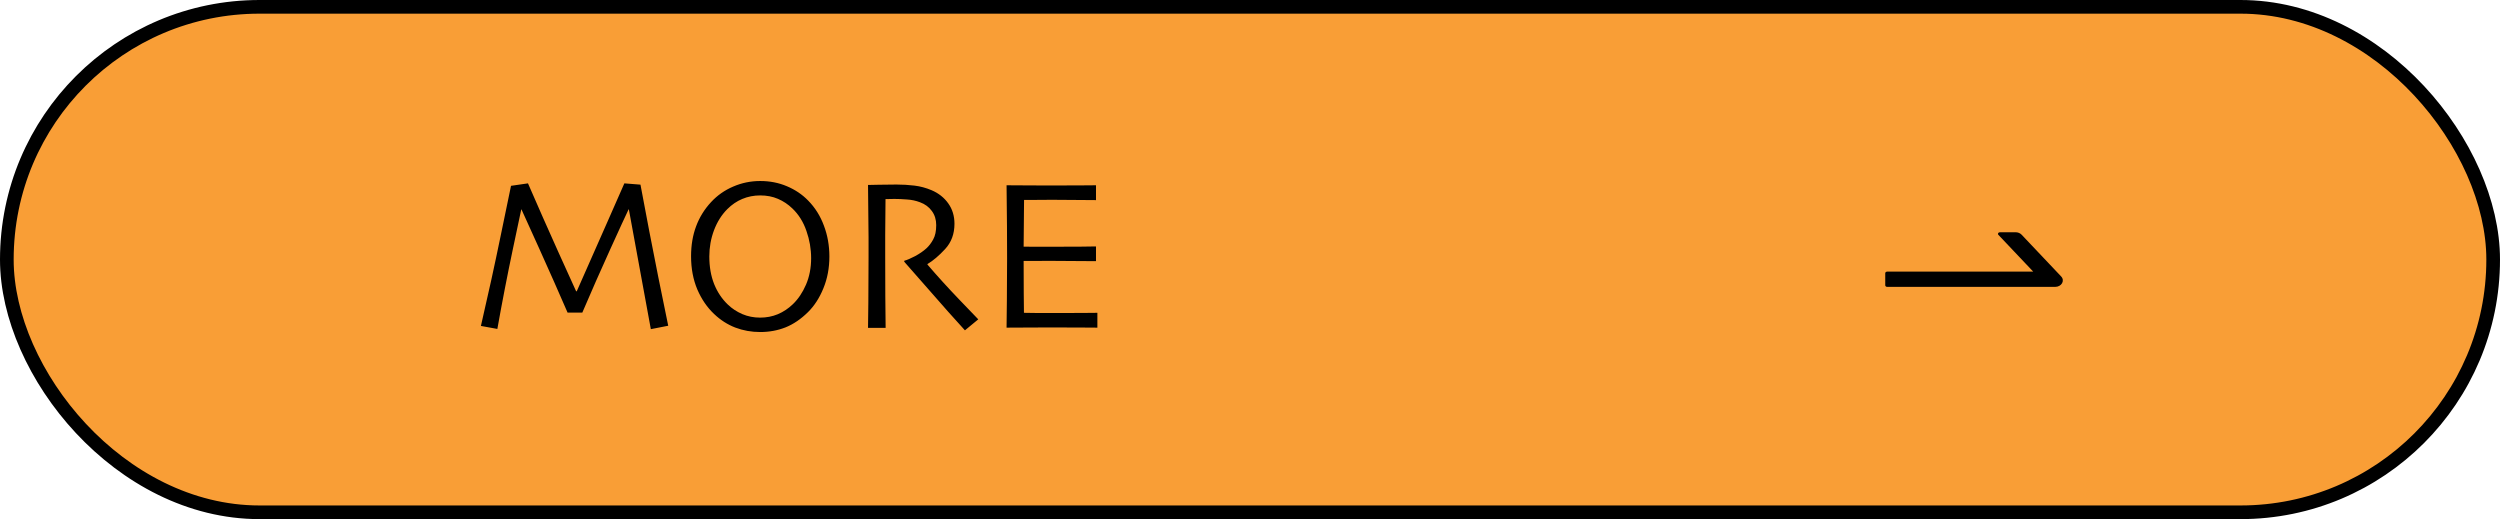
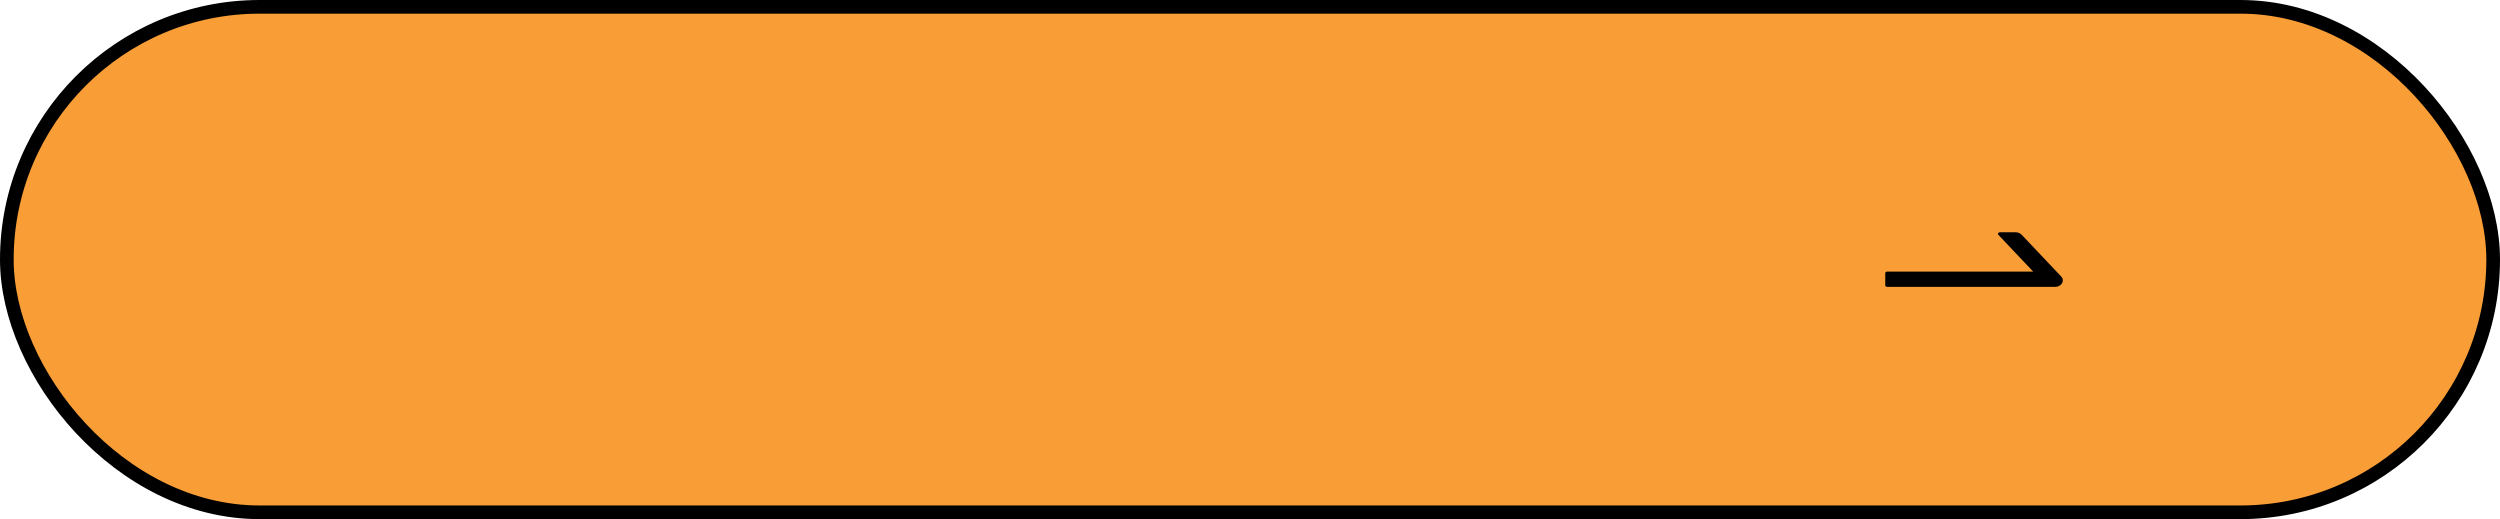
<svg xmlns="http://www.w3.org/2000/svg" width="183" height="38" viewBox="0 0 183 38" fill="none">
  <rect x="0.5" y="0.5" width="182" height="37" rx="18.5" fill="#F99E36" stroke="black" />
  <path d="M150.878 20.238L147.981 17.179C147.928 17.124 147.861 17.078 147.784 17.047C147.708 17.016 147.623 17 147.538 17H146.393C146.275 17 146.21 17.113 146.282 17.191L148.831 19.882H138.141C138.064 19.882 138 19.935 138 20V20.882C138 20.947 138.064 21 138.141 21H150.433C150.906 21 151.169 20.547 150.878 20.238Z" fill="black" />
-   <path d="M48.914 23.844L47.641 24.094L46.031 15.32H46.016C45.812 15.742 45.362 16.721 44.664 18.258C43.966 19.794 43.286 21.336 42.625 22.883H41.547C40.927 21.451 40.242 19.904 39.492 18.242C38.742 16.576 38.302 15.604 38.172 15.328H38.156C38.125 15.463 37.914 16.461 37.523 18.32C37.133 20.174 36.76 22.094 36.406 24.078L35.203 23.859C35.724 21.615 36.211 19.391 36.664 17.188C37.117 14.984 37.365 13.789 37.406 13.602L38.648 13.422C38.7 13.542 39.068 14.38 39.75 15.938C40.438 17.495 41.245 19.289 42.172 21.32H42.219C42.927 19.727 43.677 18.029 44.469 16.227C45.26 14.425 45.672 13.49 45.703 13.422L46.883 13.516C46.898 13.63 47.115 14.773 47.531 16.945C47.948 19.112 48.409 21.412 48.914 23.844ZM60.711 18.773C60.711 19.617 60.565 20.393 60.273 21.102C59.987 21.805 59.612 22.385 59.148 22.844C58.633 23.354 58.086 23.727 57.508 23.961C56.93 24.19 56.31 24.305 55.648 24.305C55.003 24.305 54.393 24.195 53.82 23.977C53.247 23.753 52.732 23.422 52.273 22.984C51.768 22.51 51.359 21.914 51.047 21.195C50.74 20.471 50.586 19.659 50.586 18.758C50.586 17.956 50.708 17.227 50.953 16.57C51.198 15.909 51.565 15.315 52.055 14.789C52.508 14.3 53.047 13.922 53.672 13.656C54.297 13.385 54.956 13.25 55.648 13.25C56.352 13.25 57.003 13.378 57.602 13.633C58.2 13.883 58.719 14.232 59.156 14.68C59.667 15.2 60.052 15.815 60.312 16.523C60.578 17.227 60.711 17.977 60.711 18.773ZM59.375 18.898C59.375 18.221 59.26 17.557 59.031 16.906C58.807 16.25 58.464 15.7 58 15.258C57.688 14.956 57.336 14.721 56.945 14.555C56.56 14.388 56.128 14.305 55.648 14.305C55.18 14.305 54.742 14.391 54.336 14.562C53.935 14.729 53.57 14.977 53.242 15.305C52.825 15.721 52.5 16.237 52.266 16.852C52.036 17.466 51.922 18.107 51.922 18.773C51.922 19.523 52.039 20.195 52.273 20.789C52.513 21.383 52.849 21.885 53.281 22.297C53.578 22.583 53.93 22.815 54.336 22.992C54.742 23.164 55.177 23.25 55.641 23.25C56.104 23.25 56.536 23.167 56.938 23C57.344 22.828 57.711 22.583 58.039 22.266C58.43 21.891 58.75 21.414 59 20.836C59.25 20.253 59.375 19.607 59.375 18.898ZM71.609 23.375L70.633 24.18C70.518 24.06 70.112 23.609 69.414 22.828C68.716 22.042 67.641 20.818 66.188 19.156L66.195 19.086C66.393 19.034 66.656 18.922 66.984 18.75C67.312 18.573 67.588 18.383 67.812 18.18C68.005 18.003 68.172 17.784 68.312 17.523C68.458 17.263 68.531 16.914 68.531 16.477C68.531 16.076 68.424 15.732 68.211 15.445C68.003 15.154 67.713 14.94 67.344 14.805C67.042 14.69 66.724 14.622 66.391 14.602C66.057 14.575 65.75 14.562 65.469 14.562C65.281 14.562 65.138 14.565 65.039 14.57C64.94 14.57 64.867 14.57 64.82 14.57C64.81 15.56 64.802 16.432 64.797 17.188C64.797 17.943 64.797 18.477 64.797 18.789C64.797 19.503 64.799 20.471 64.805 21.695C64.815 22.919 64.823 23.688 64.828 24H63.539C63.544 23.688 63.552 23.083 63.562 22.188C63.573 21.287 63.578 20.167 63.578 18.828C63.578 18.568 63.578 18.086 63.578 17.383C63.578 16.68 63.565 15.398 63.539 13.539C63.591 13.539 63.852 13.534 64.32 13.523C64.789 13.513 65.221 13.508 65.617 13.508C66.07 13.508 66.51 13.534 66.938 13.586C67.365 13.638 67.781 13.75 68.188 13.922C68.703 14.141 69.112 14.463 69.414 14.891C69.716 15.312 69.867 15.81 69.867 16.383C69.867 17.122 69.638 17.74 69.18 18.234C68.727 18.724 68.297 19.088 67.891 19.328V19.367C68.604 20.201 69.385 21.06 70.234 21.945C71.088 22.831 71.547 23.307 71.609 23.375ZM80.328 23.984C80.281 23.984 79.935 23.982 79.289 23.977C78.643 23.971 77.844 23.969 76.891 23.969C76.229 23.969 75.622 23.971 75.07 23.977C74.523 23.982 74.06 23.984 73.68 23.984C73.69 23.682 73.698 23.029 73.703 22.023C73.713 21.018 73.719 19.979 73.719 18.906C73.719 18.318 73.716 17.539 73.711 16.57C73.706 15.602 73.695 14.599 73.68 13.562C74.049 13.562 74.51 13.565 75.062 13.57C75.62 13.575 76.193 13.578 76.781 13.578C77.776 13.578 78.586 13.575 79.211 13.57C79.836 13.565 80.174 13.562 80.227 13.562V14.648C80.174 14.648 79.846 14.646 79.242 14.641C78.643 14.63 77.896 14.625 77 14.625C76.609 14.625 76.227 14.628 75.852 14.633C75.477 14.633 75.18 14.633 74.961 14.633C74.961 15.221 74.956 15.81 74.945 16.398C74.935 16.982 74.93 17.534 74.93 18.055C75.164 18.055 75.44 18.057 75.758 18.062C76.081 18.062 76.367 18.062 76.617 18.062C77.534 18.062 78.352 18.06 79.07 18.055C79.794 18.044 80.18 18.039 80.227 18.039V19.117C80.185 19.117 79.755 19.115 78.938 19.109C78.12 19.099 77.372 19.094 76.695 19.094C76.445 19.094 76.146 19.096 75.797 19.102C75.453 19.102 75.164 19.102 74.93 19.102C74.93 20.086 74.932 20.867 74.938 21.445C74.943 22.023 74.948 22.508 74.953 22.898C75.26 22.904 75.633 22.909 76.07 22.914C76.508 22.914 76.979 22.914 77.484 22.914C78.26 22.914 78.912 22.912 79.438 22.906C79.969 22.901 80.266 22.898 80.328 22.898V23.984Z" fill="black" />
</svg>